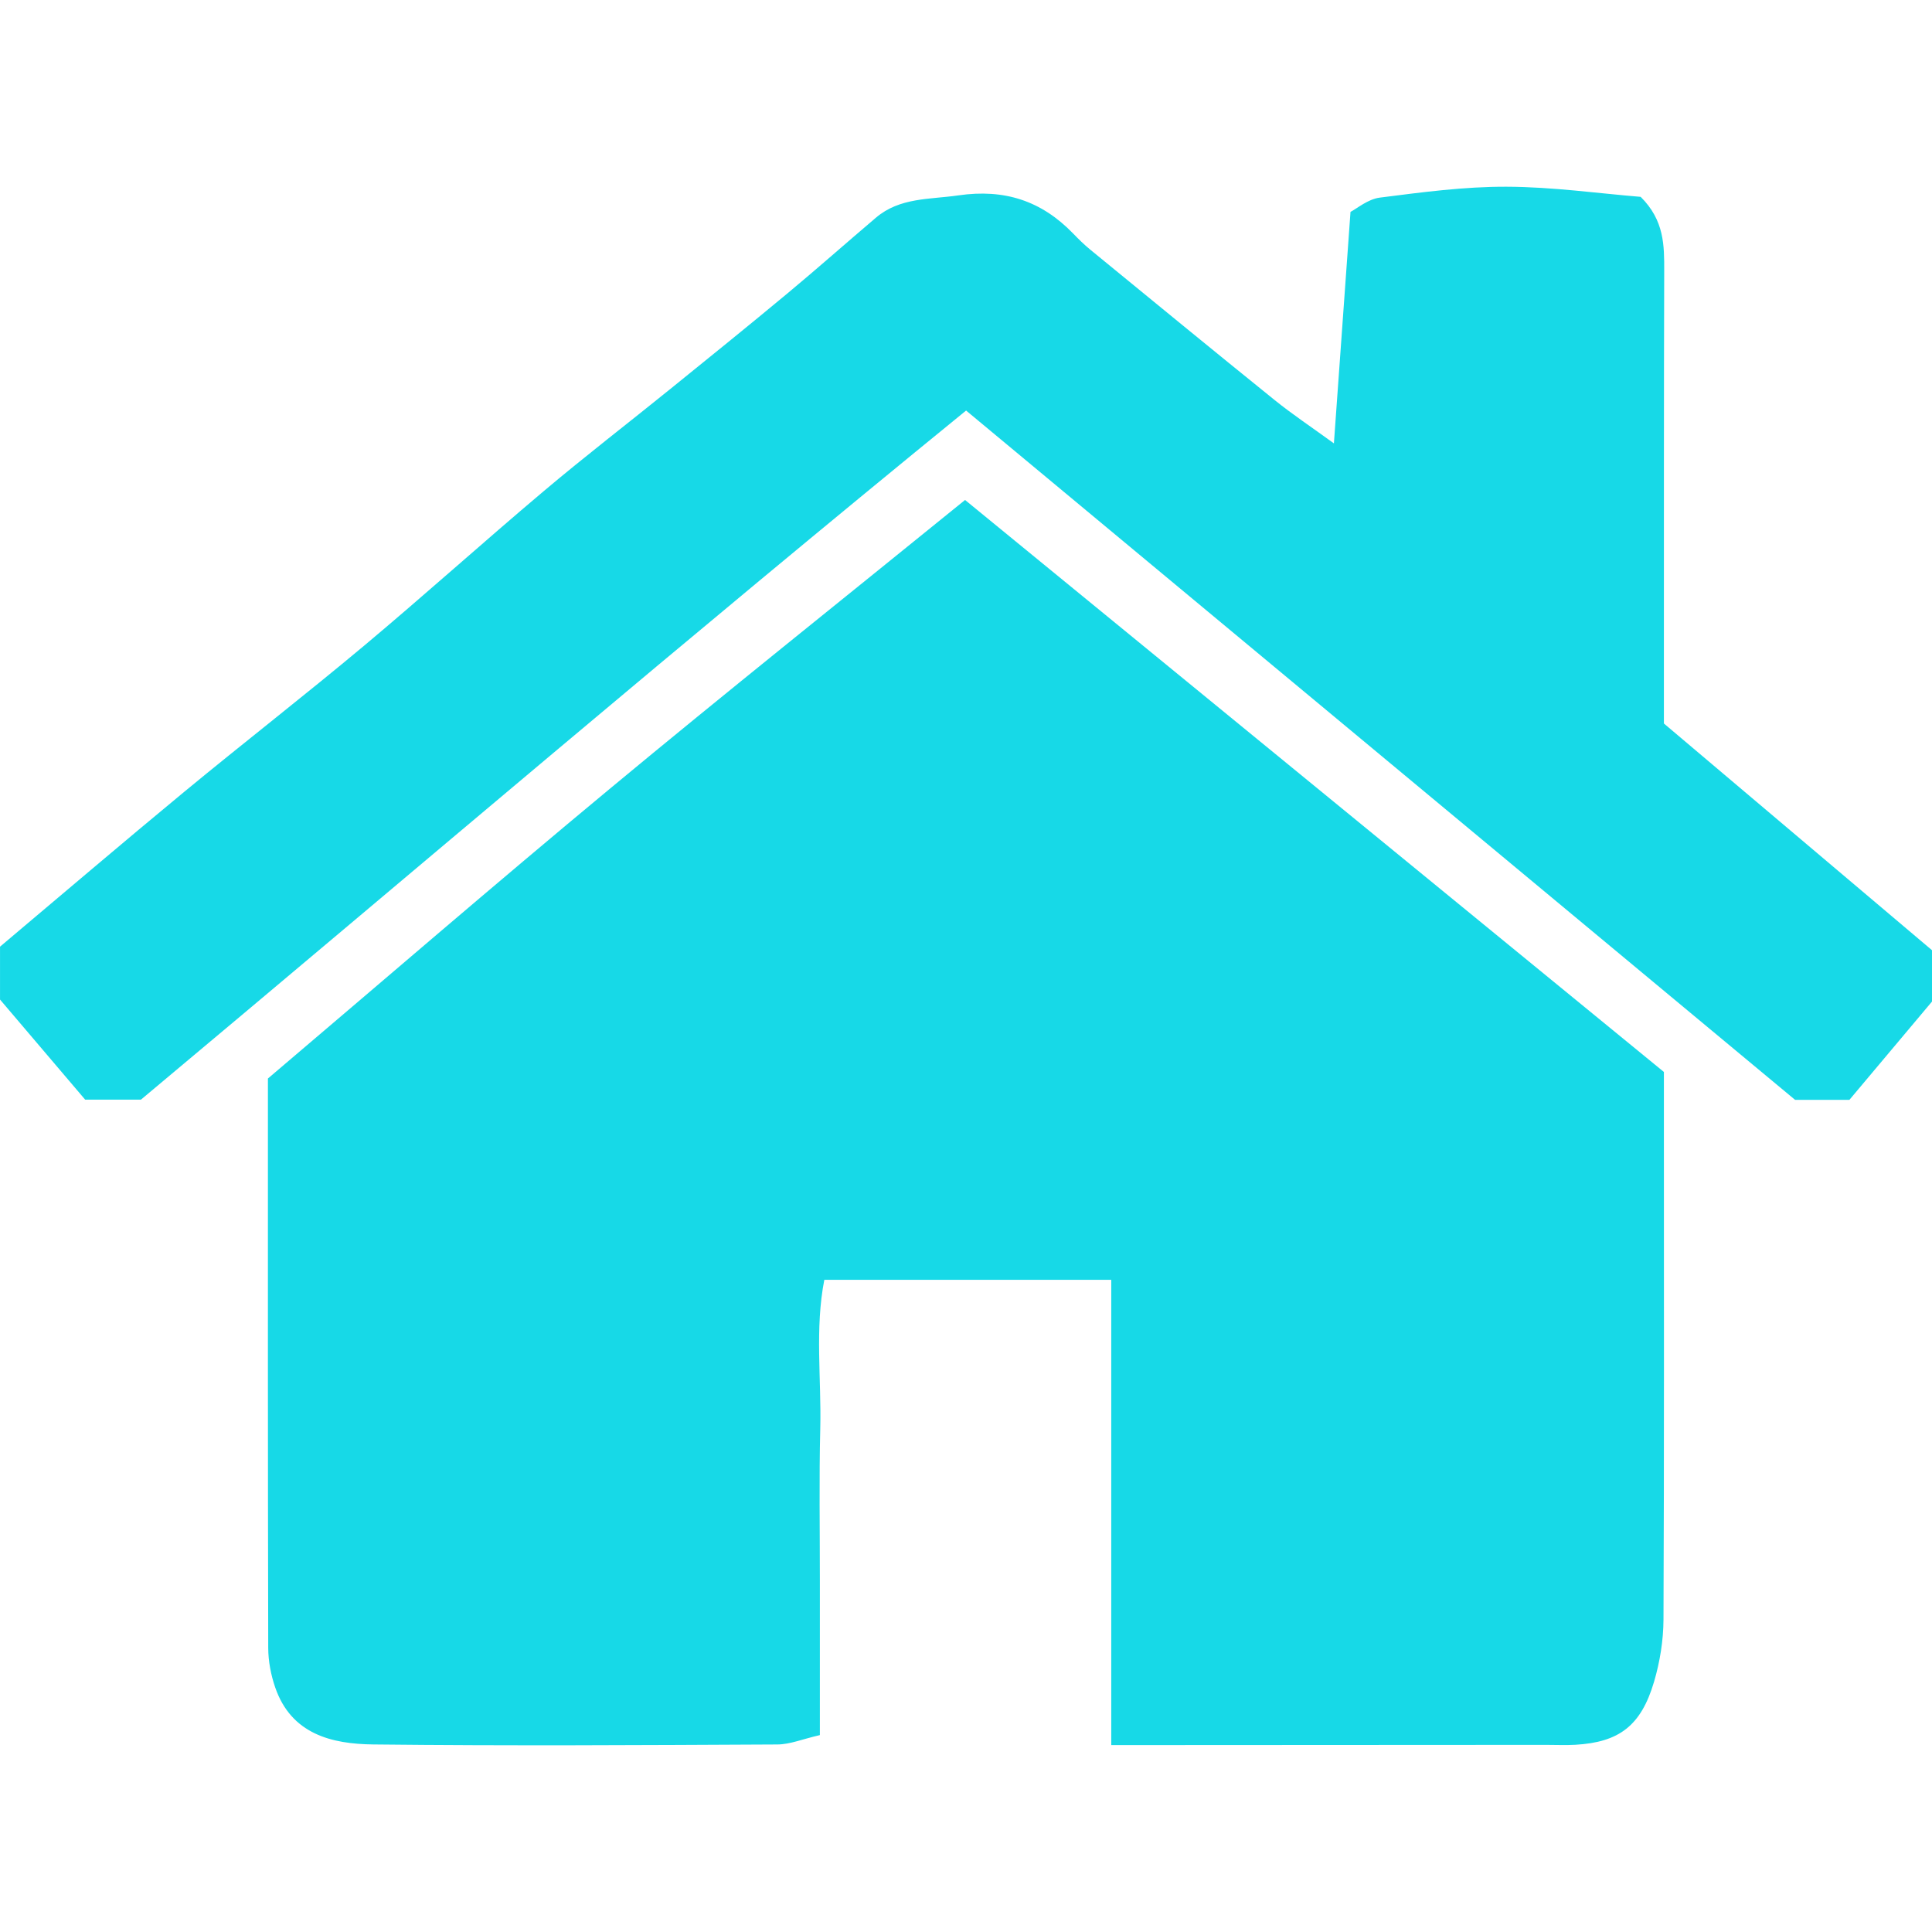
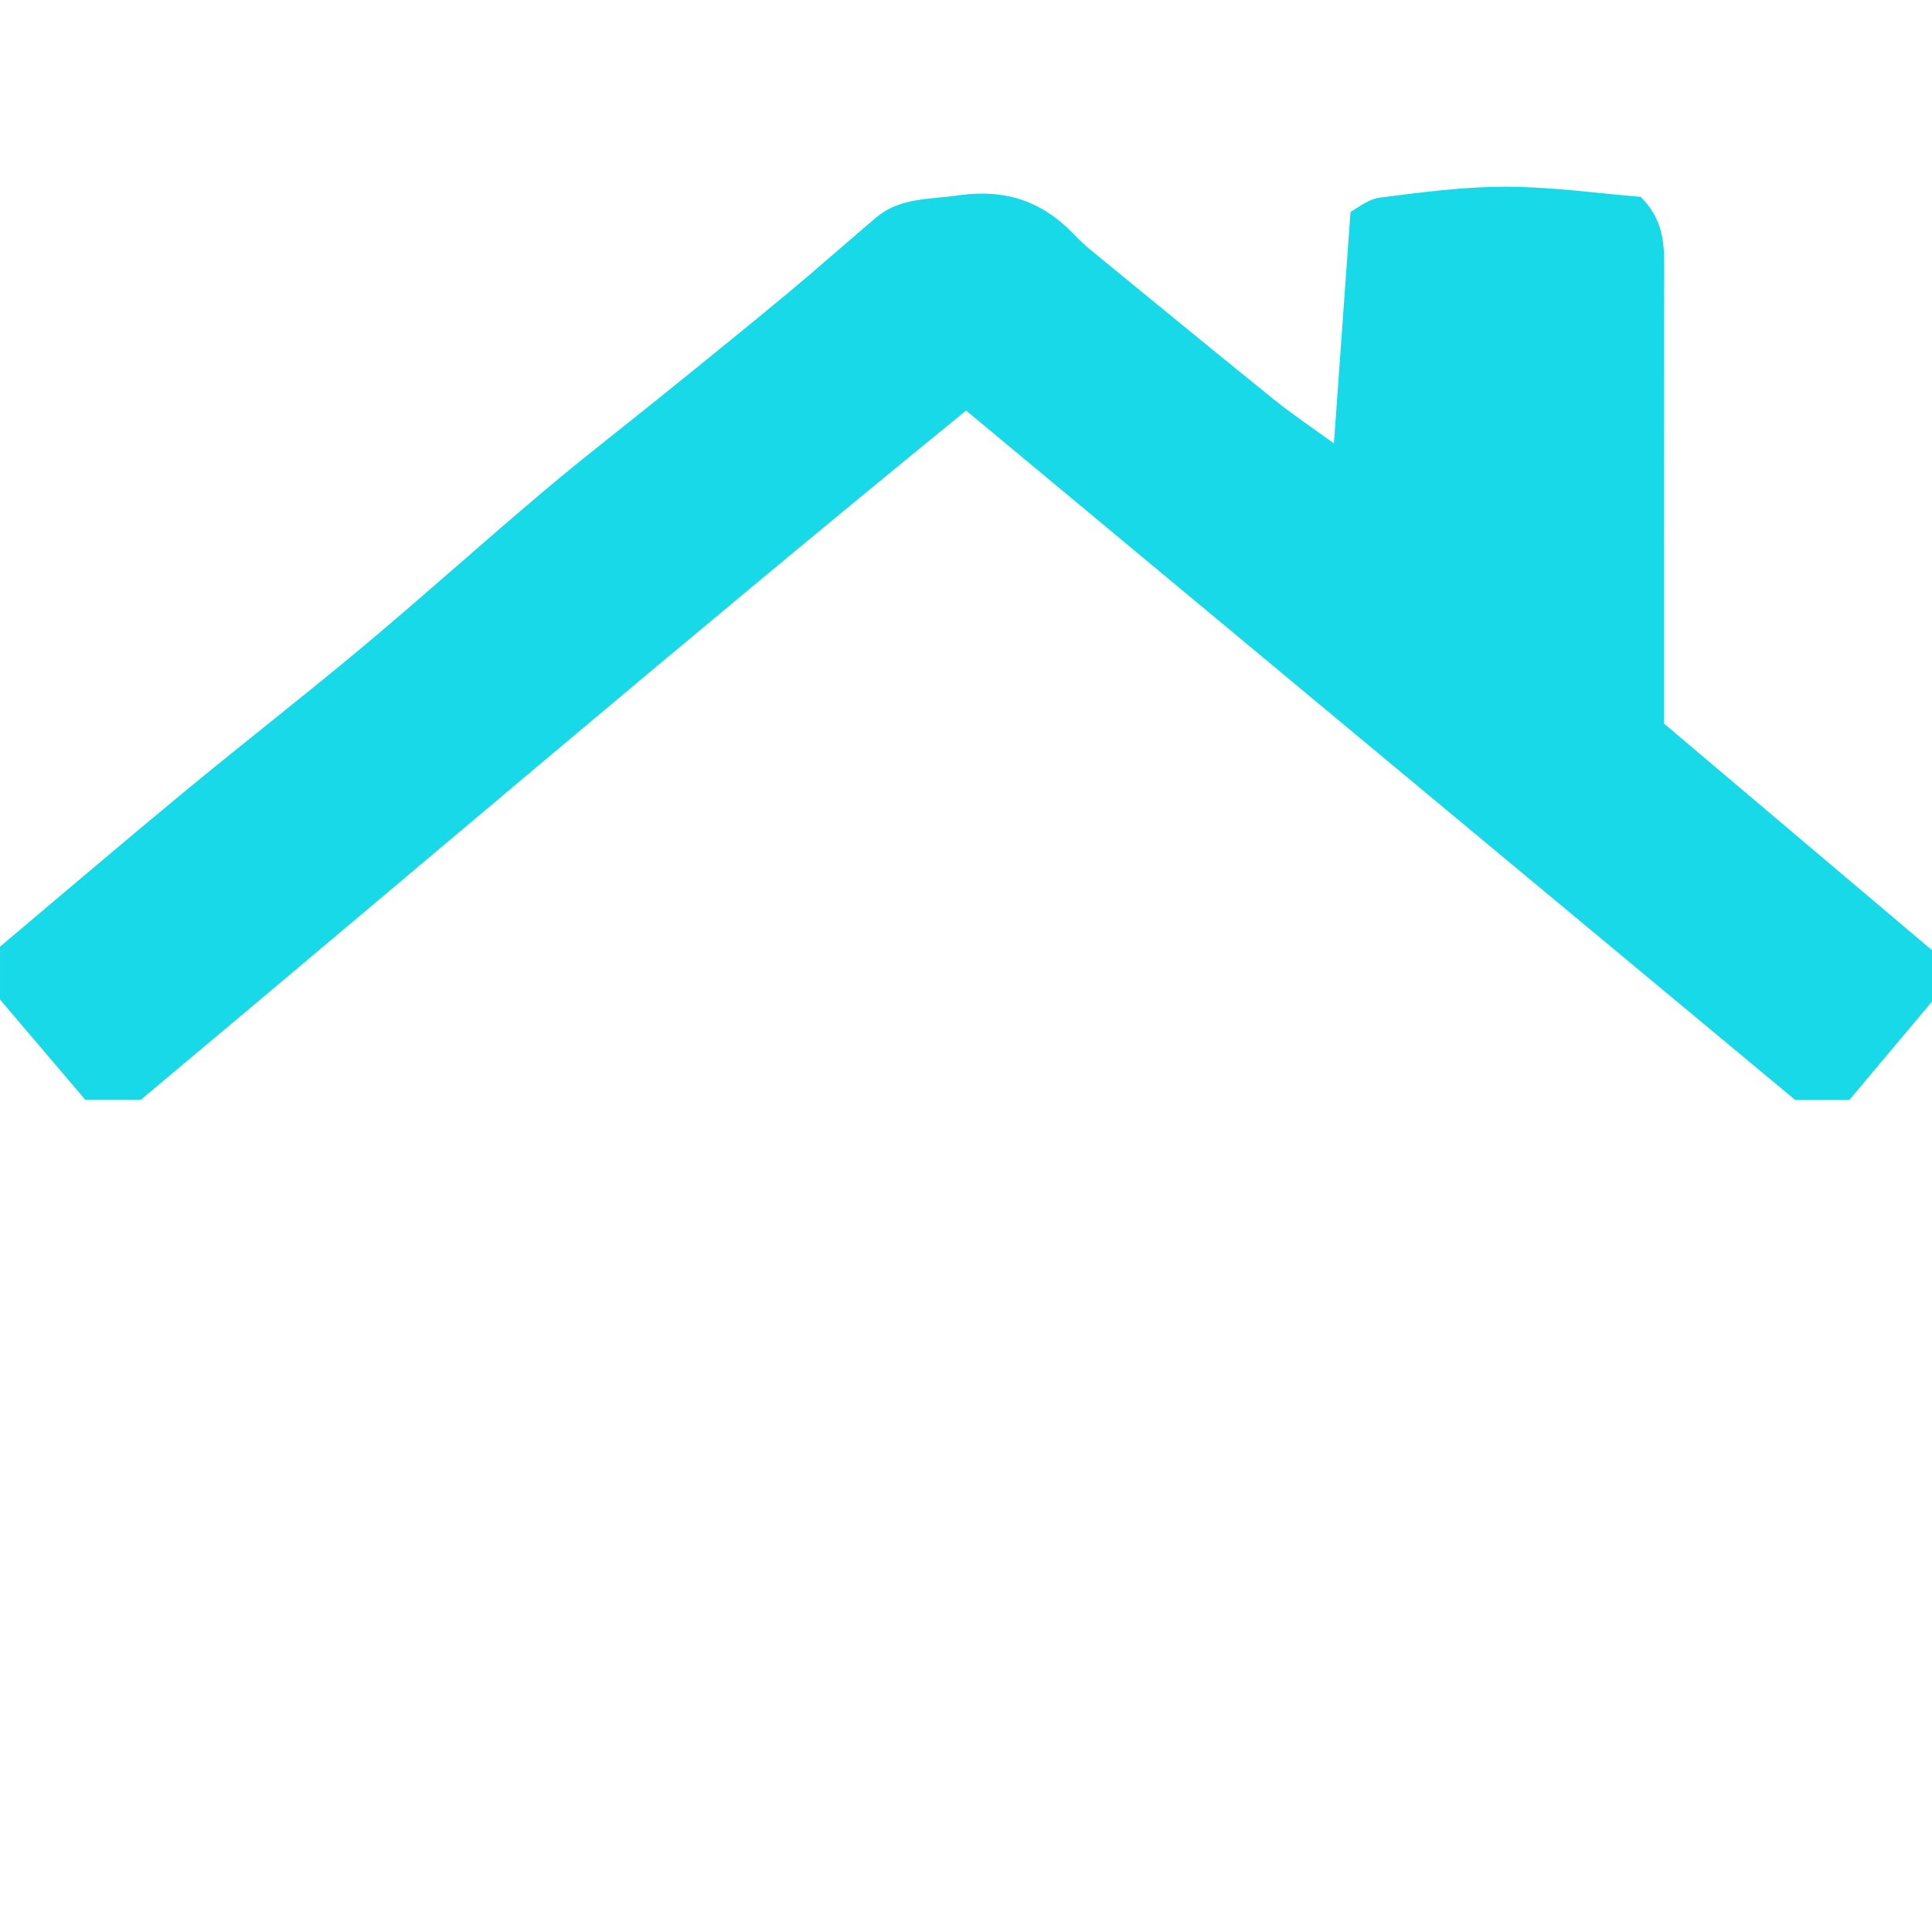
<svg xmlns="http://www.w3.org/2000/svg" id="Capa_1" data-name="Capa 1" viewBox="0 0 1080 1080">
  <defs>
    <style>      .cls-1 {        fill: #17d9e7;        stroke-width: 0px;      }    </style>
  </defs>
-   <path class="cls-1" d="M621.2,975.49v-260.08h-160.4c-5.35,27.25-1.59,55.38-2.27,83.24-.69,28.36-.21,56.74-.22,85.11-.01,28.18,0,56.36,0,86.17-9.64,2.21-16.68,5.2-23.74,5.24-75.29.37-150.6.82-225.88-.01-23.26-.26-45.86-5.74-54.85-31.88-2.41-6.99-3.88-14.69-3.9-22.07-.25-104.74-.17-209.48-.17-318.32,62.61-53.15,126.36-108.21,191.16-162,64.83-53.82,130.73-106.36,198.54-161.4,130.39,106.72,259.57,212.45,390.66,319.74v24.56c0,93.85.18,187.7-.23,281.54-.05,11.64-1.99,23.65-5.29,34.83-7.27,24.59-19.55,33.77-43.94,35.18-5.44.31-10.91.05-16.37.05-68.75.04-137.5.07-206.24.11-10.76,0-21.51,0-36.86,0Z" />
  <path class="cls-1" d="M745.66,247.88c3.13-43.71,6.07-84.64,9.28-129.44,3.61-1.84,9.71-7.12,16.37-7.97,23.53-3,47.26-6.18,70.9-6.09,25.75.09,51.49,3.75,74.93,5.66,13.29,13.19,13.2,27.24,13.16,41.59-.22,72.08-.14,144.16-.17,216.25,0,10.89,0,21.79,0,36.56,48.93,41.38,99.33,84,149.87,126.74v28.69c-13.76,16.38-30.35,36.12-46.18,54.96h-30.35c-151.72-126.15-306.42-254.79-463.42-385.33-154.67,126-306.55,255.79-461.28,385.22h-31.16c-14.38-16.91-30.43-35.77-47.6-55.97v-29.56c34.95-29.42,68.69-58.24,102.9-86.5,33.24-27.45,67.32-53.87,100.38-81.54,33.96-28.42,66.86-58.1,100.71-86.65,23.16-19.54,47.2-38.03,70.76-57.1,21.88-17.7,43.77-35.39,65.41-53.38,16.68-13.87,32.92-28.27,49.46-42.32,13.43-11.41,29.94-10.13,46.1-12.48,25.82-3.75,46.46,3.04,64.15,21.31,3.04,3.14,6.16,6.23,9.53,8.99,34.32,28.11,68.6,56.26,103.12,84.12,9.89,7.98,20.51,15.04,33.15,24.23Z" />
</svg>